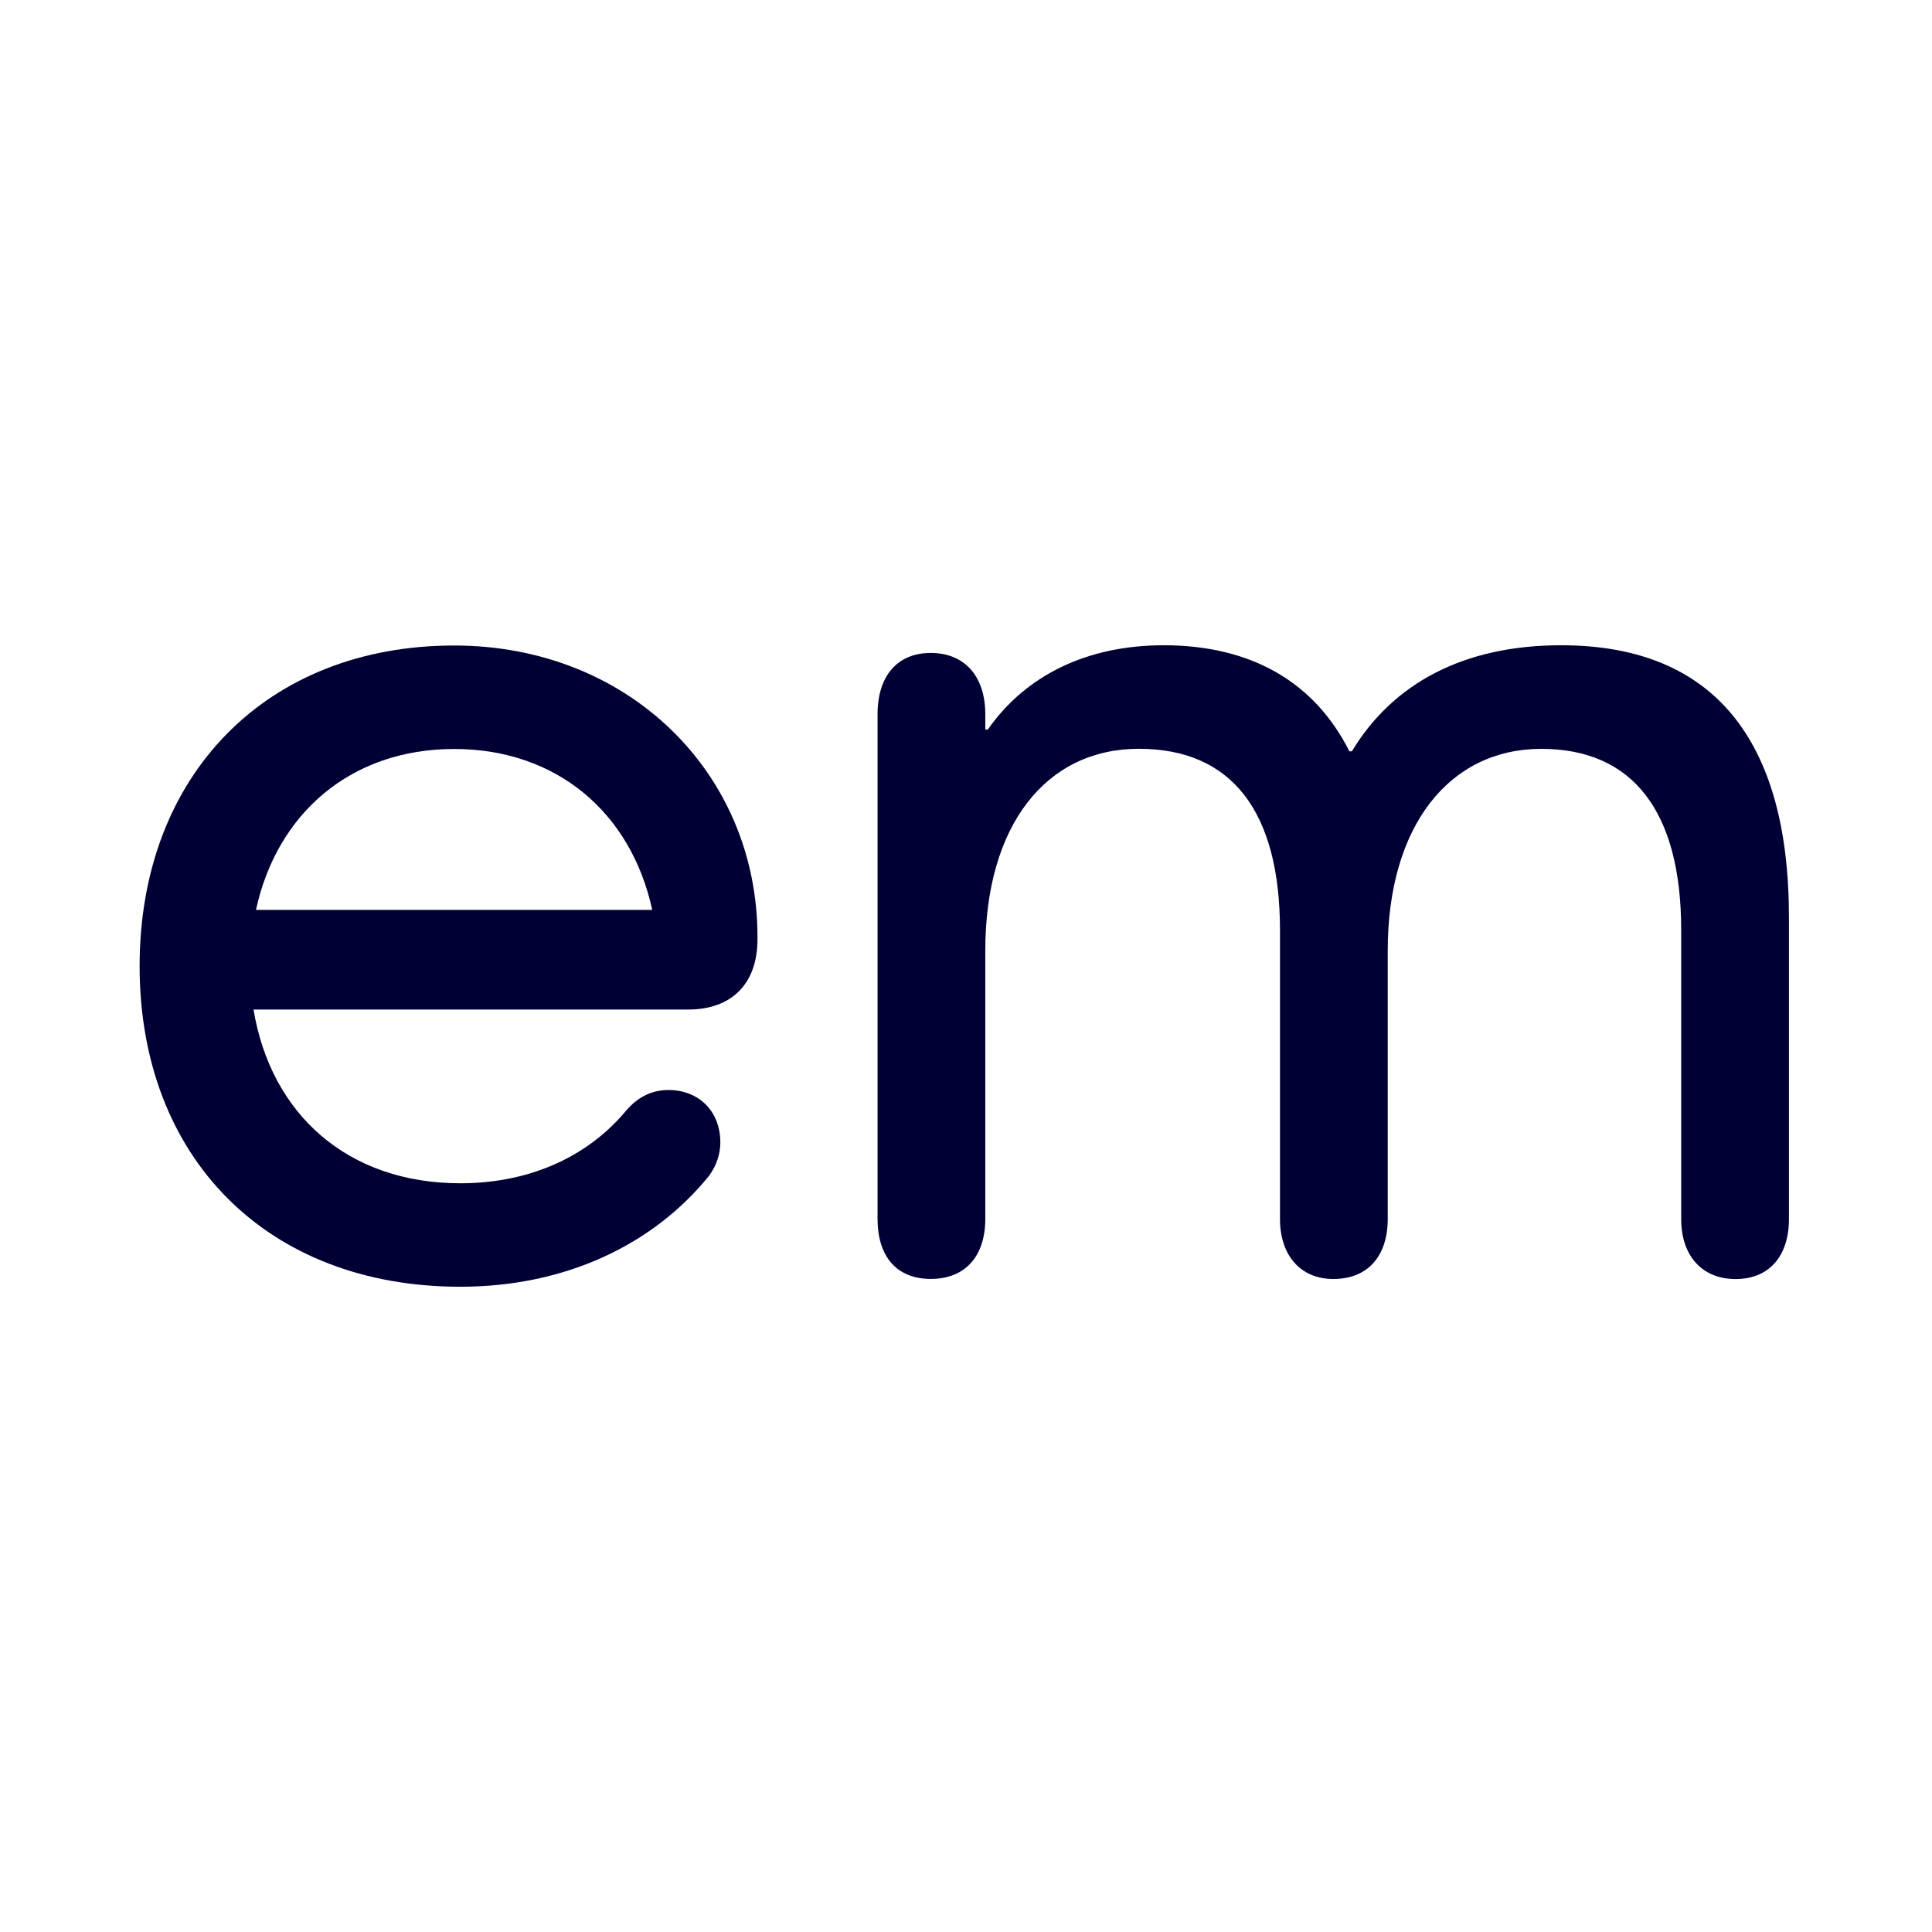
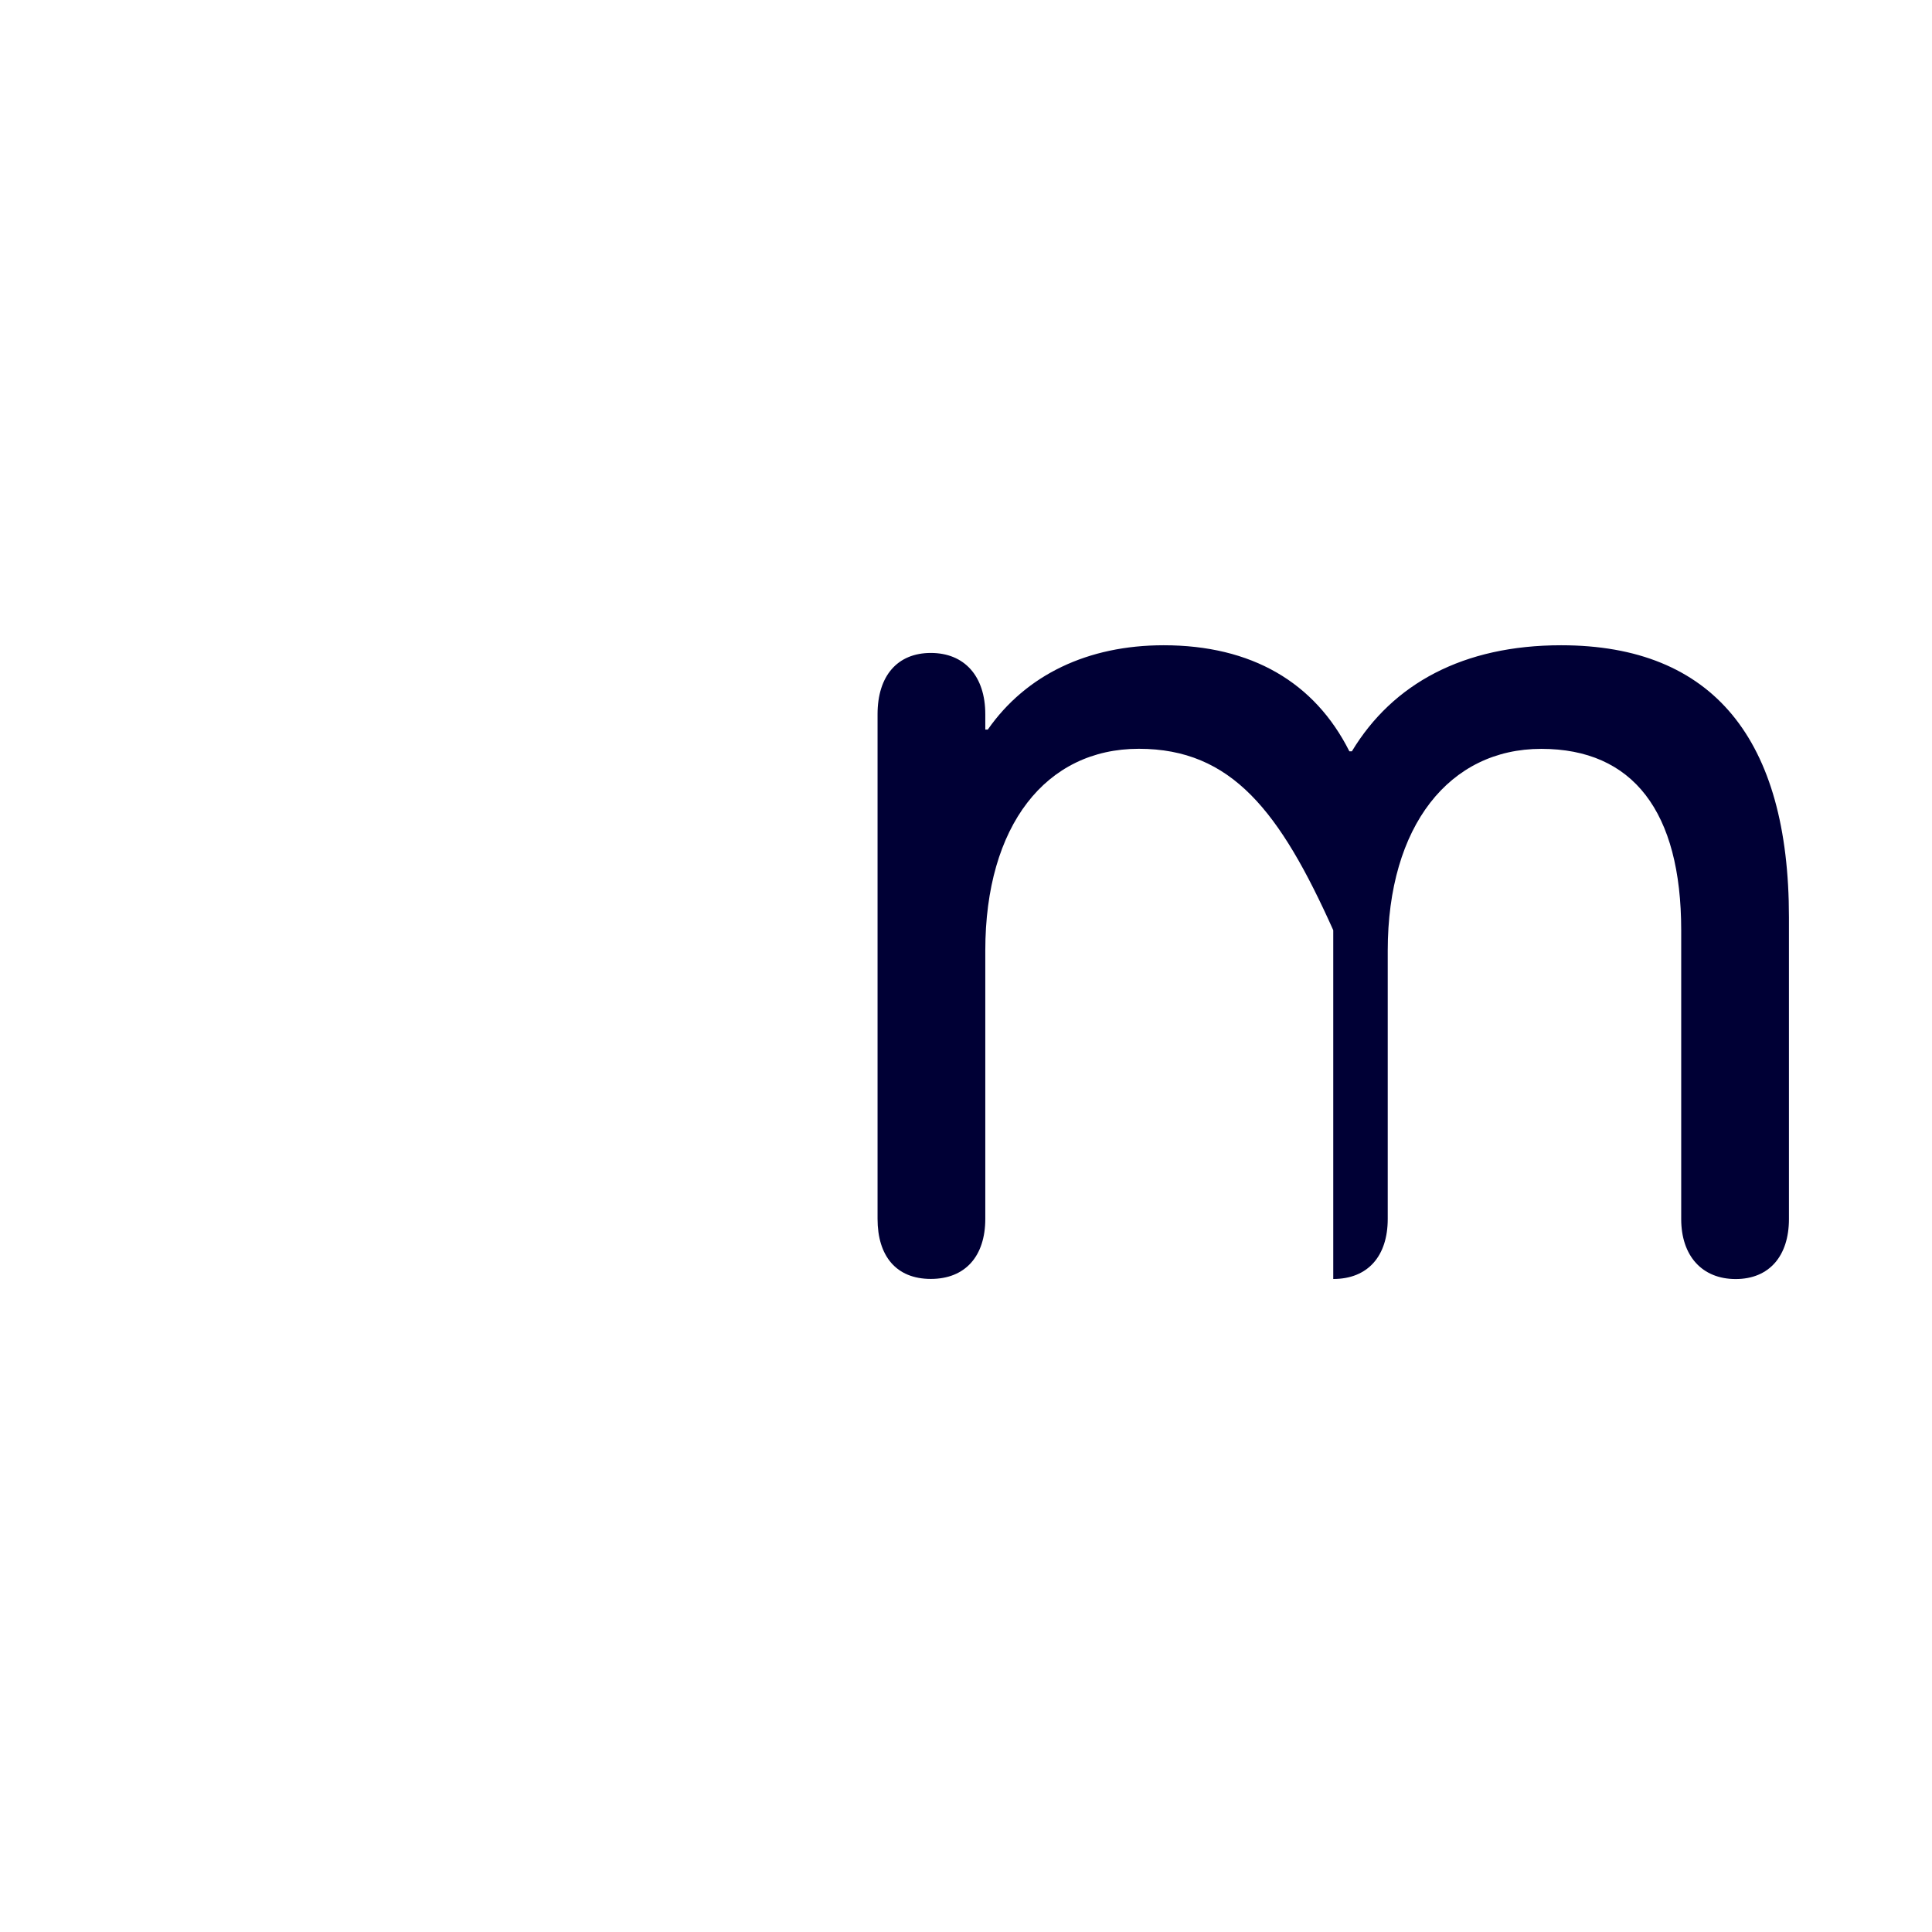
<svg xmlns="http://www.w3.org/2000/svg" width="512" height="512" viewBox="0 0 512 512" fill="none">
  <g clip-path="url(#clip0_23998_122010)">
-     <path d="M200.738 248.92C200.738 260.76 193.843 267.54 182.367 267.54H67.187C71.784 295.294 92.13 313.58 121.993 313.58C141.351 313.58 156.453 305.798 165.97 294.275C168.916 290.885 172.526 288.865 177.122 288.865C185.329 288.865 190.897 294.626 190.897 302.742C190.897 305.781 189.909 308.837 187.951 311.542C173.189 329.828 149.881 341 121.993 341C70.796 341 37 306.8 37 256.034C37 205.268 70.796 171.068 120.342 171.068C166.602 171.068 200.738 204.917 200.738 248.252V248.937V248.92ZM67.851 241.138H172.849C167.265 215.404 147.583 198.488 120.342 198.488C93.101 198.488 73.419 215.421 67.834 241.138H67.851Z" fill="#000035" />
-     <path d="M474.089 243.158V323.047C474.089 332.866 468.844 338.961 459.974 338.961C451.104 338.961 445.536 332.866 445.536 323.047V246.531C445.536 215.053 432.733 198.454 408.454 198.454C384.175 198.454 367.763 218.76 367.763 251.941V323.03C367.763 332.849 362.518 338.945 353.325 338.945C344.795 338.945 339.21 332.849 339.21 323.03V246.514C339.21 215.036 326.407 198.437 301.805 198.437C277.202 198.437 261.113 218.743 261.113 251.925V323.014C261.113 332.833 255.869 338.928 246.675 338.928C237.481 338.928 232.561 332.833 232.561 323.014V189.286C232.561 179.133 237.805 173.037 246.675 173.037C255.545 173.037 261.113 179.133 261.113 189.286V193.344H261.776C271.941 178.782 288.354 171 308.376 171C331.668 171 348.404 180.819 357.598 199.105H358.261C369.09 181.17 387.801 171 413.715 171C454.083 171 474.089 196.049 474.089 243.107V243.158Z" fill="#000035" />
+     <path d="M474.089 243.158V323.047C474.089 332.866 468.844 338.961 459.974 338.961C451.104 338.961 445.536 332.866 445.536 323.047V246.531C445.536 215.053 432.733 198.454 408.454 198.454C384.175 198.454 367.763 218.76 367.763 251.941V323.03C367.763 332.849 362.518 338.945 353.325 338.945V246.514C339.21 215.036 326.407 198.437 301.805 198.437C277.202 198.437 261.113 218.743 261.113 251.925V323.014C261.113 332.833 255.869 338.928 246.675 338.928C237.481 338.928 232.561 332.833 232.561 323.014V189.286C232.561 179.133 237.805 173.037 246.675 173.037C255.545 173.037 261.113 179.133 261.113 189.286V193.344H261.776C271.941 178.782 288.354 171 308.376 171C331.668 171 348.404 180.819 357.598 199.105H358.261C369.09 181.17 387.801 171 413.715 171C454.083 171 474.089 196.049 474.089 243.107V243.158Z" fill="#000035" />
  </g>
  <defs>
    <clipPath id="clip0_23998_122010">
      <rect width="512" height="512" fill="white" />
    </clipPath>
  </defs>
</svg>